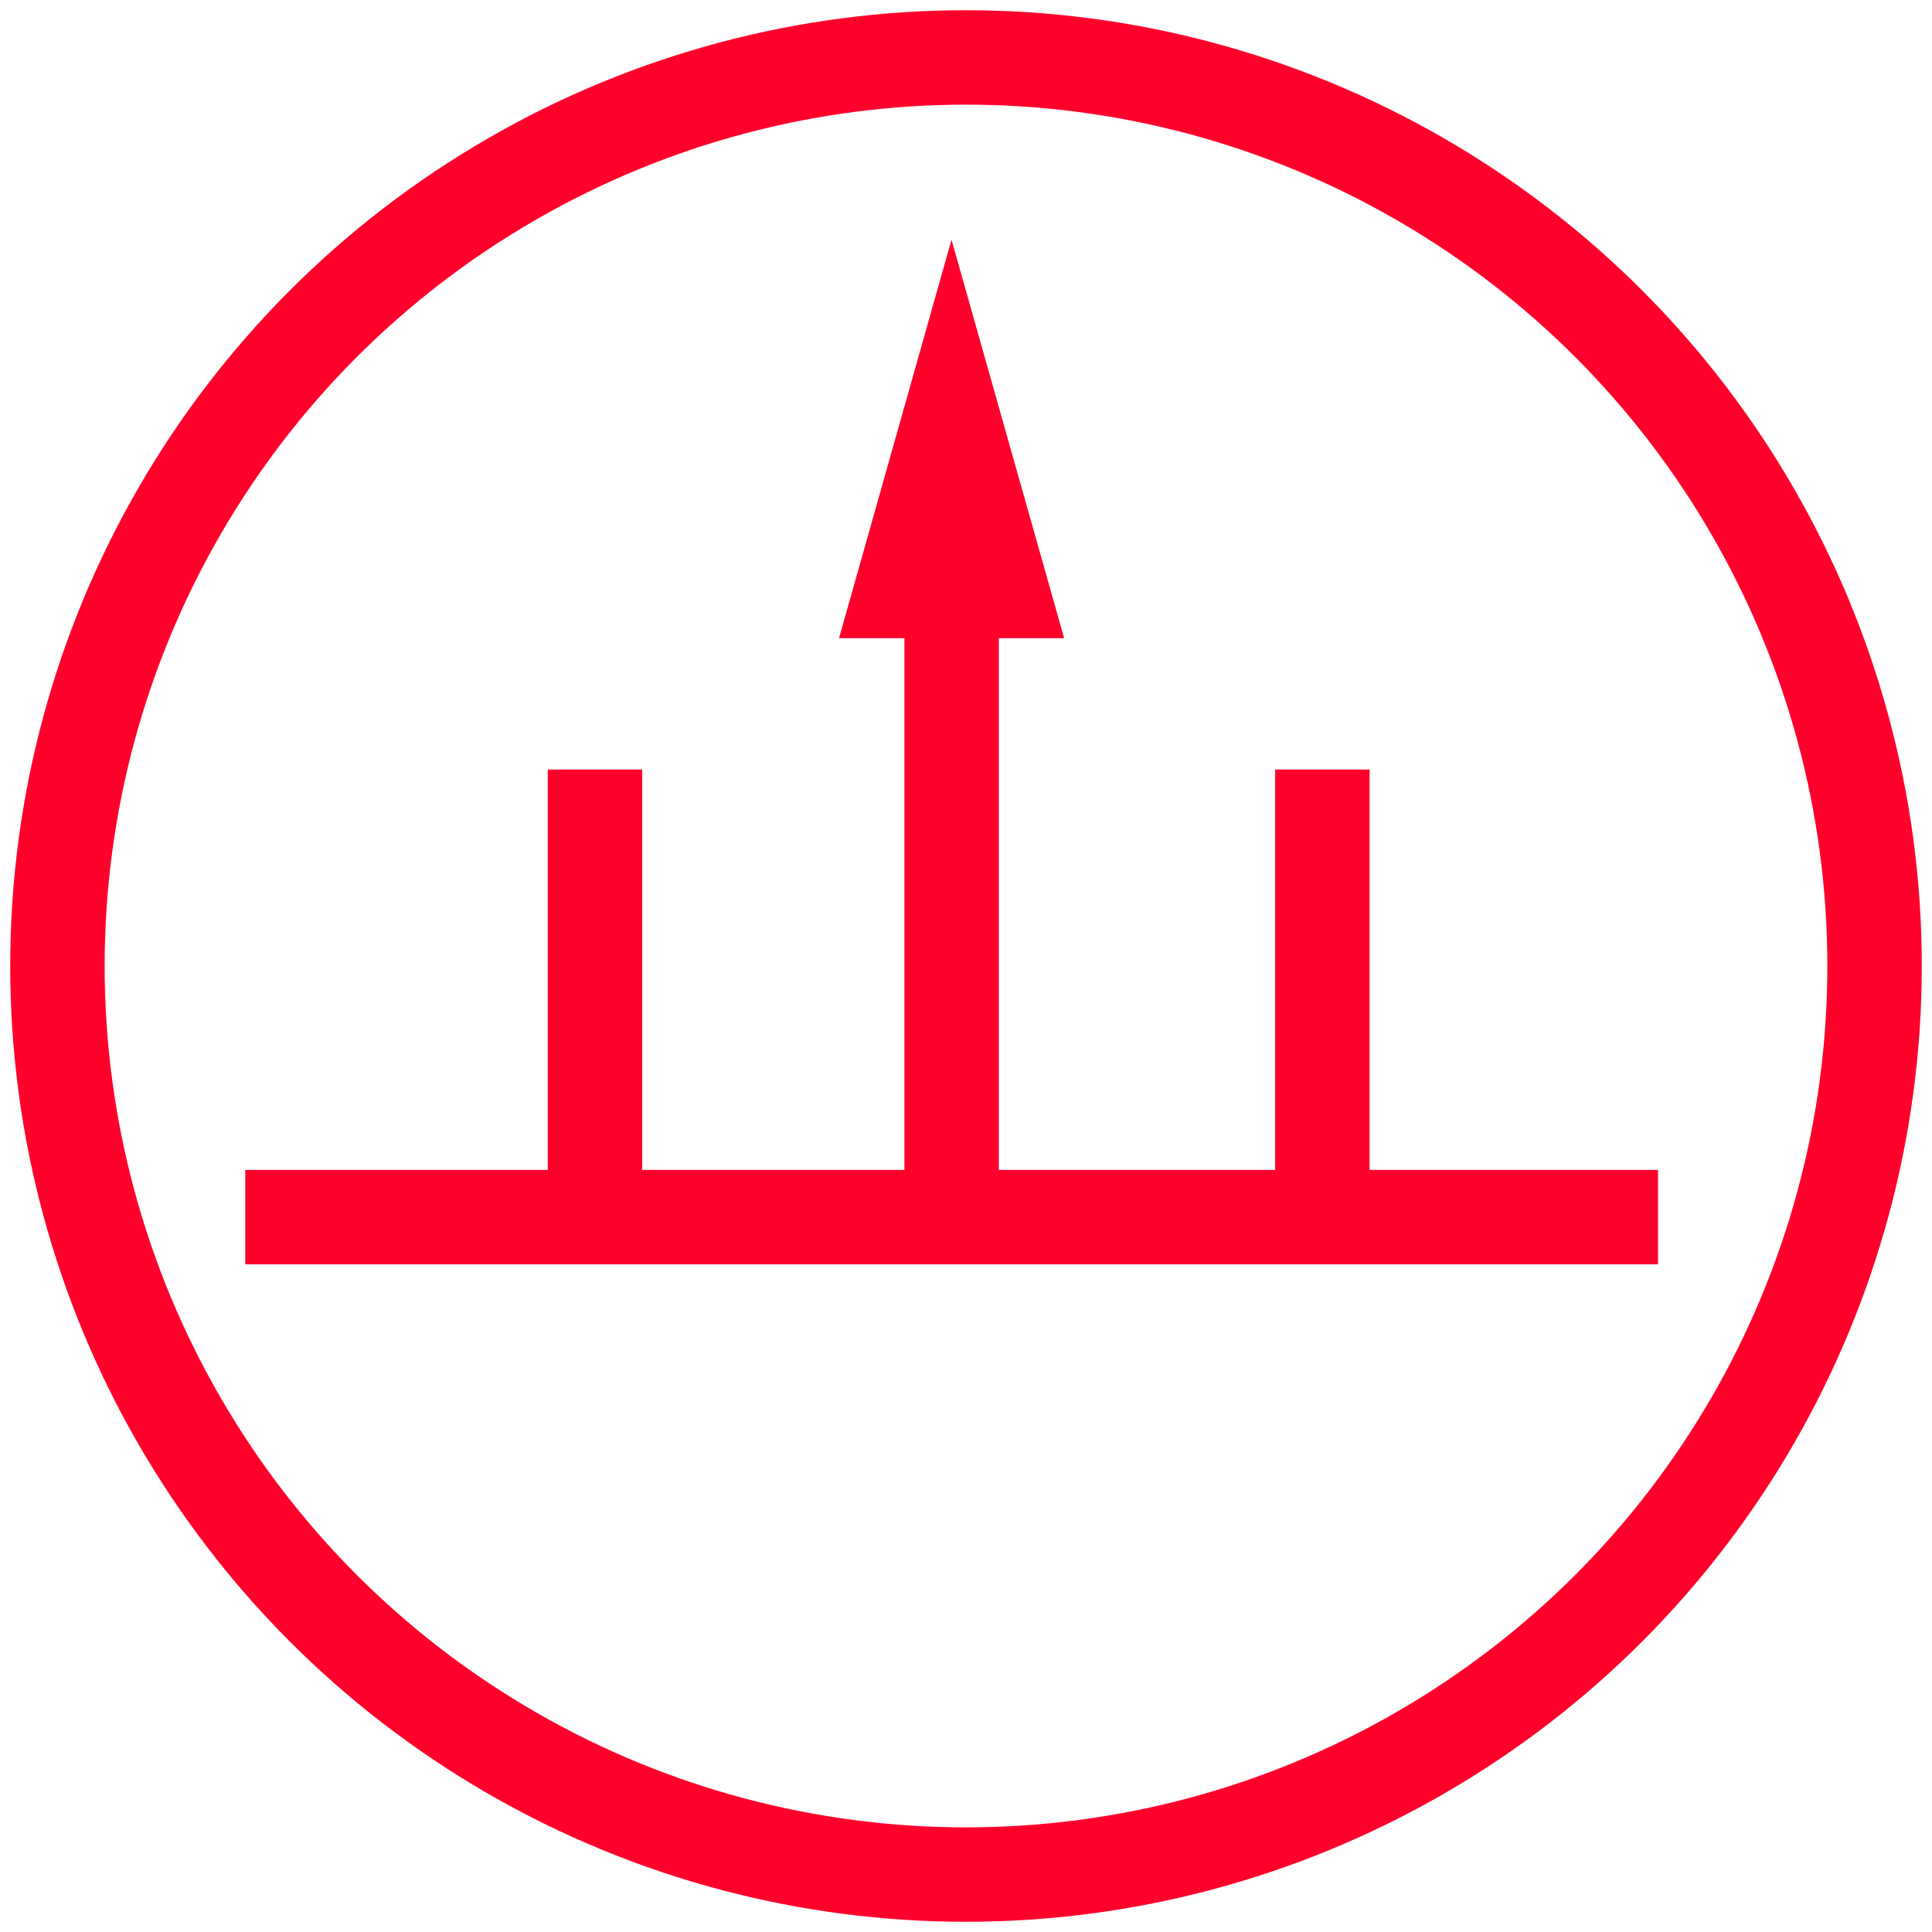
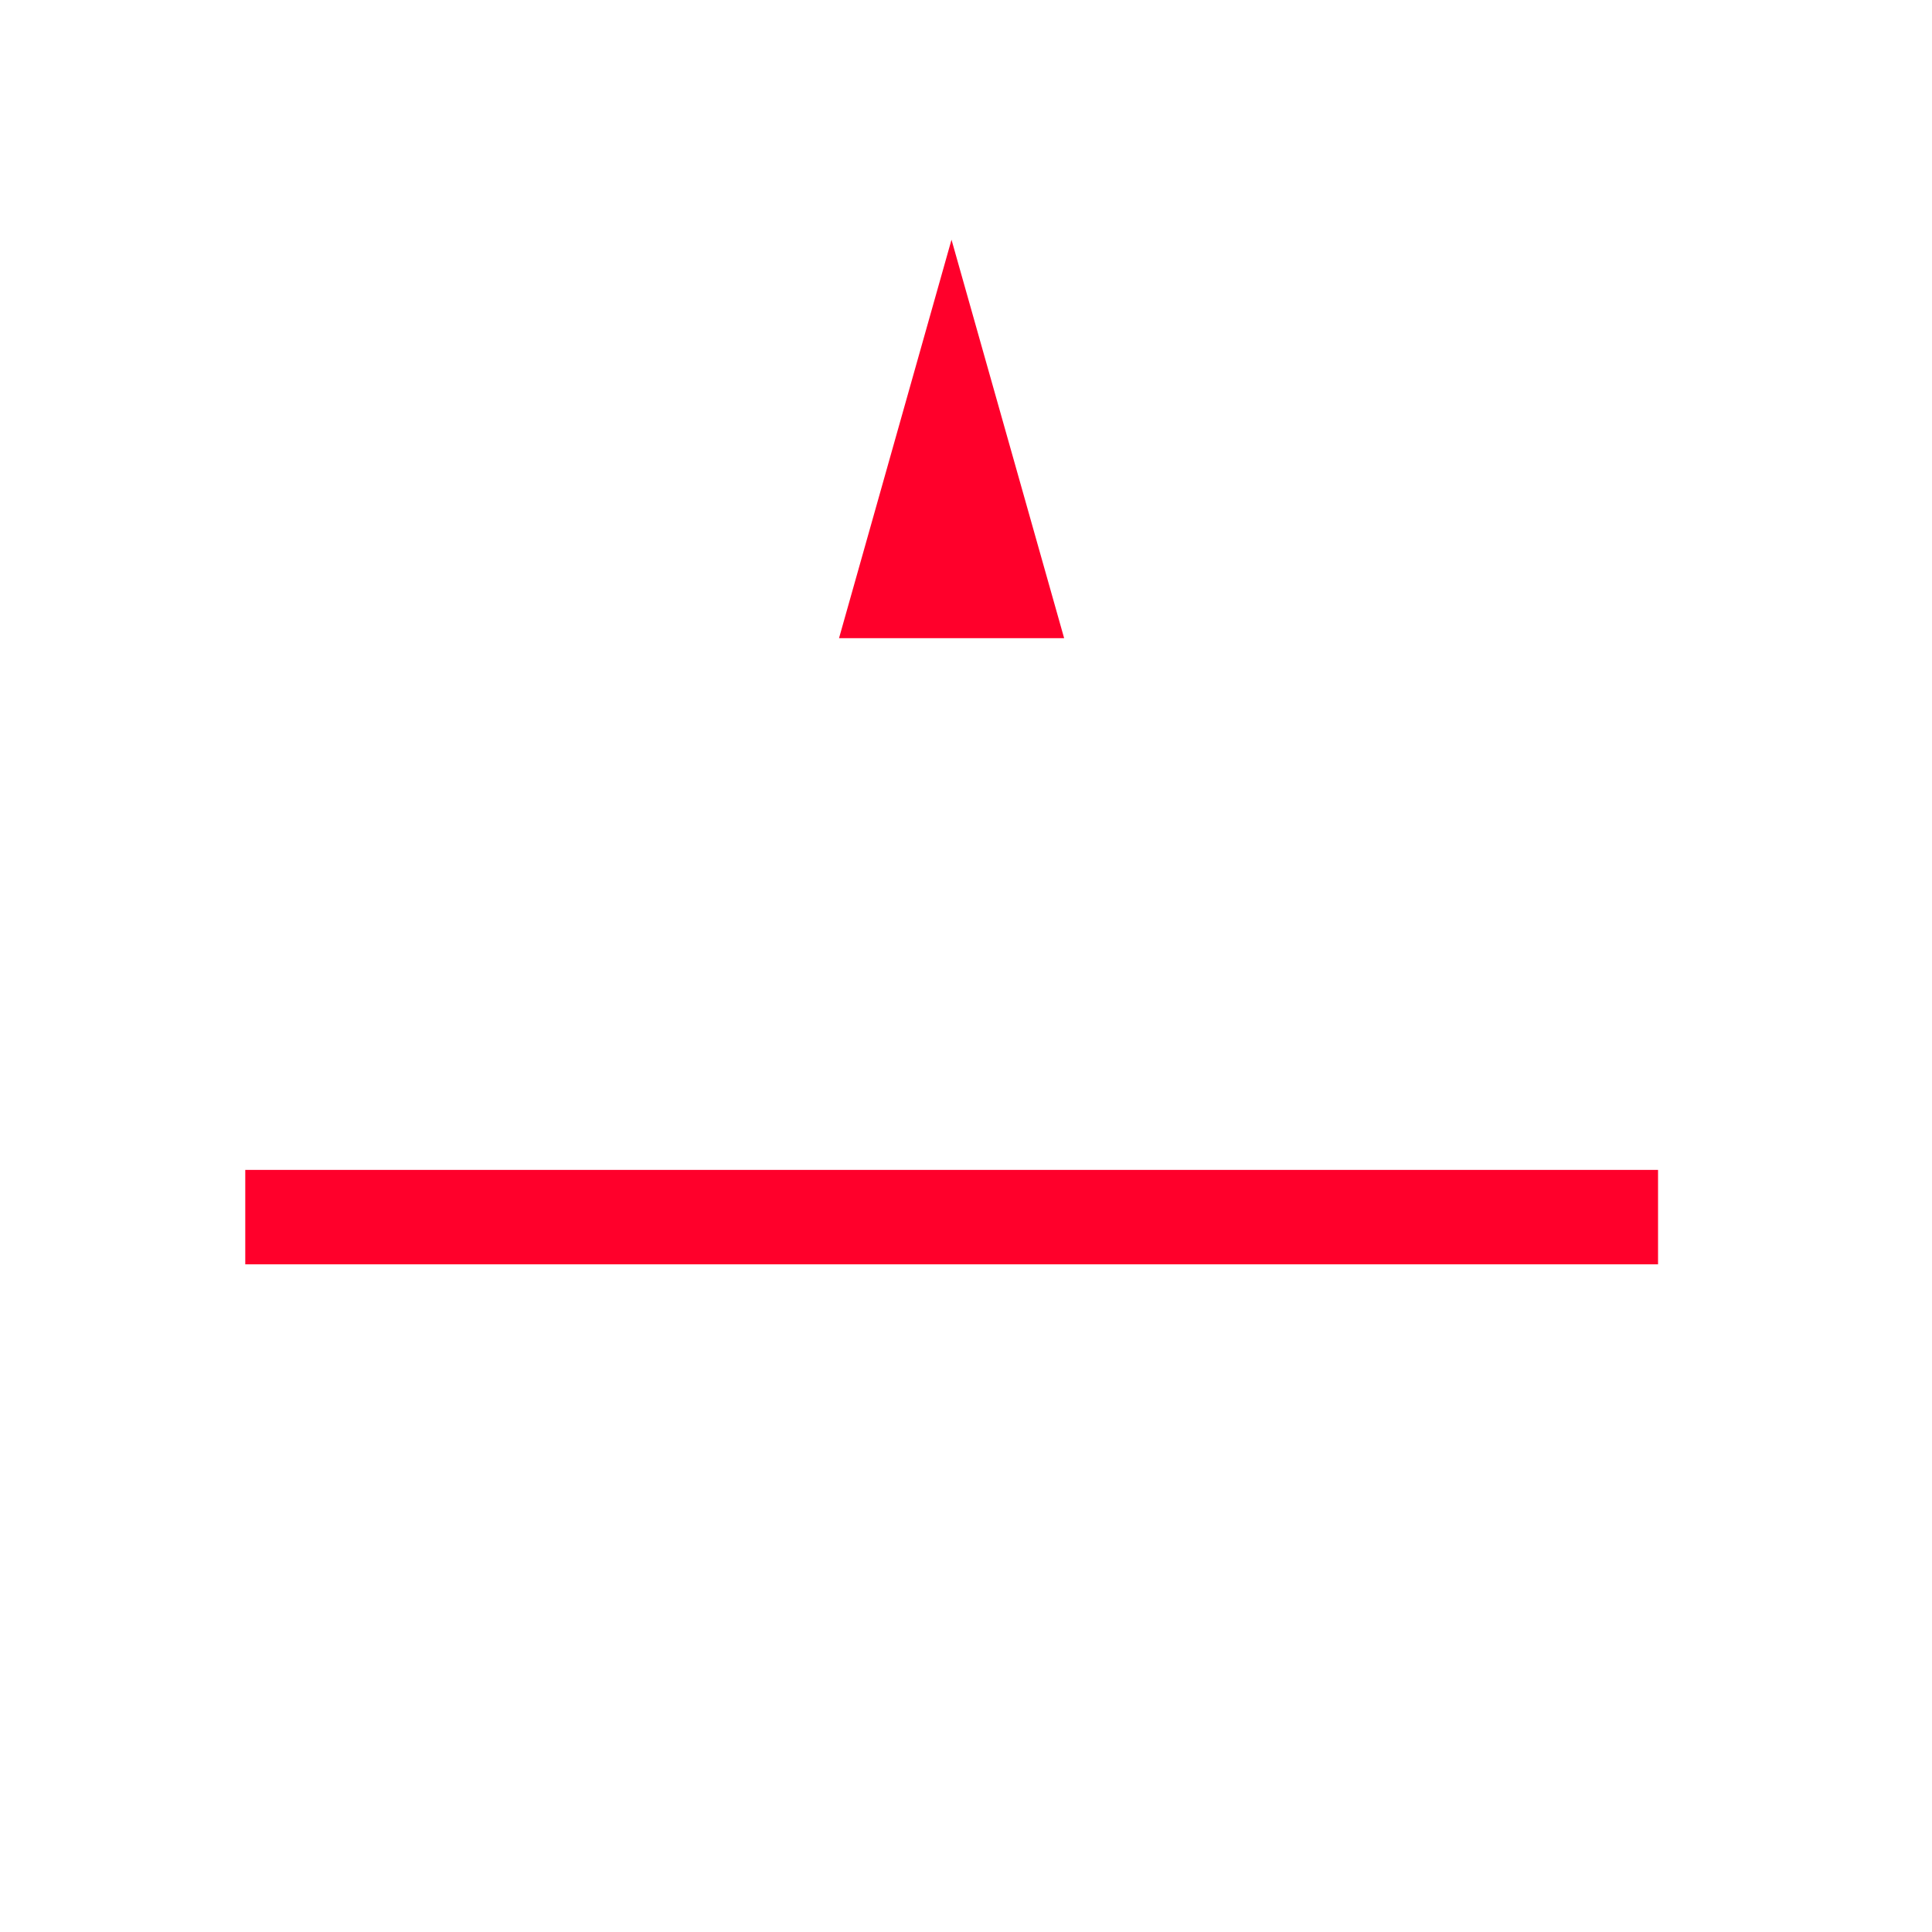
<svg xmlns="http://www.w3.org/2000/svg" id="图层_1" data-name="图层 1" viewBox="0 0 400 400">
  <defs>
    <style>.cls-1{fill:#ff002b;}.cls-2{fill:none;stroke:#ff002b;stroke-miterlimit:10;stroke-width:19.55px;}</style>
  </defs>
  <path class="cls-1" d="M220.32,132.13,197,49.63l-23.29,82.5Z" />
-   <circle class="cls-2" cx="200" cy="200" r="188.11" />
  <line class="cls-2" x1="50.78" y1="251.99" x2="343.28" y2="251.99" />
-   <line class="cls-2" x1="123.18" y1="159.32" x2="123.18" y2="251.99" />
-   <line class="cls-2" x1="273.78" y1="159.32" x2="273.78" y2="248.13" />
-   <line class="cls-2" x1="197.03" y1="126.37" x2="197.03" y2="246.68" />
</svg>